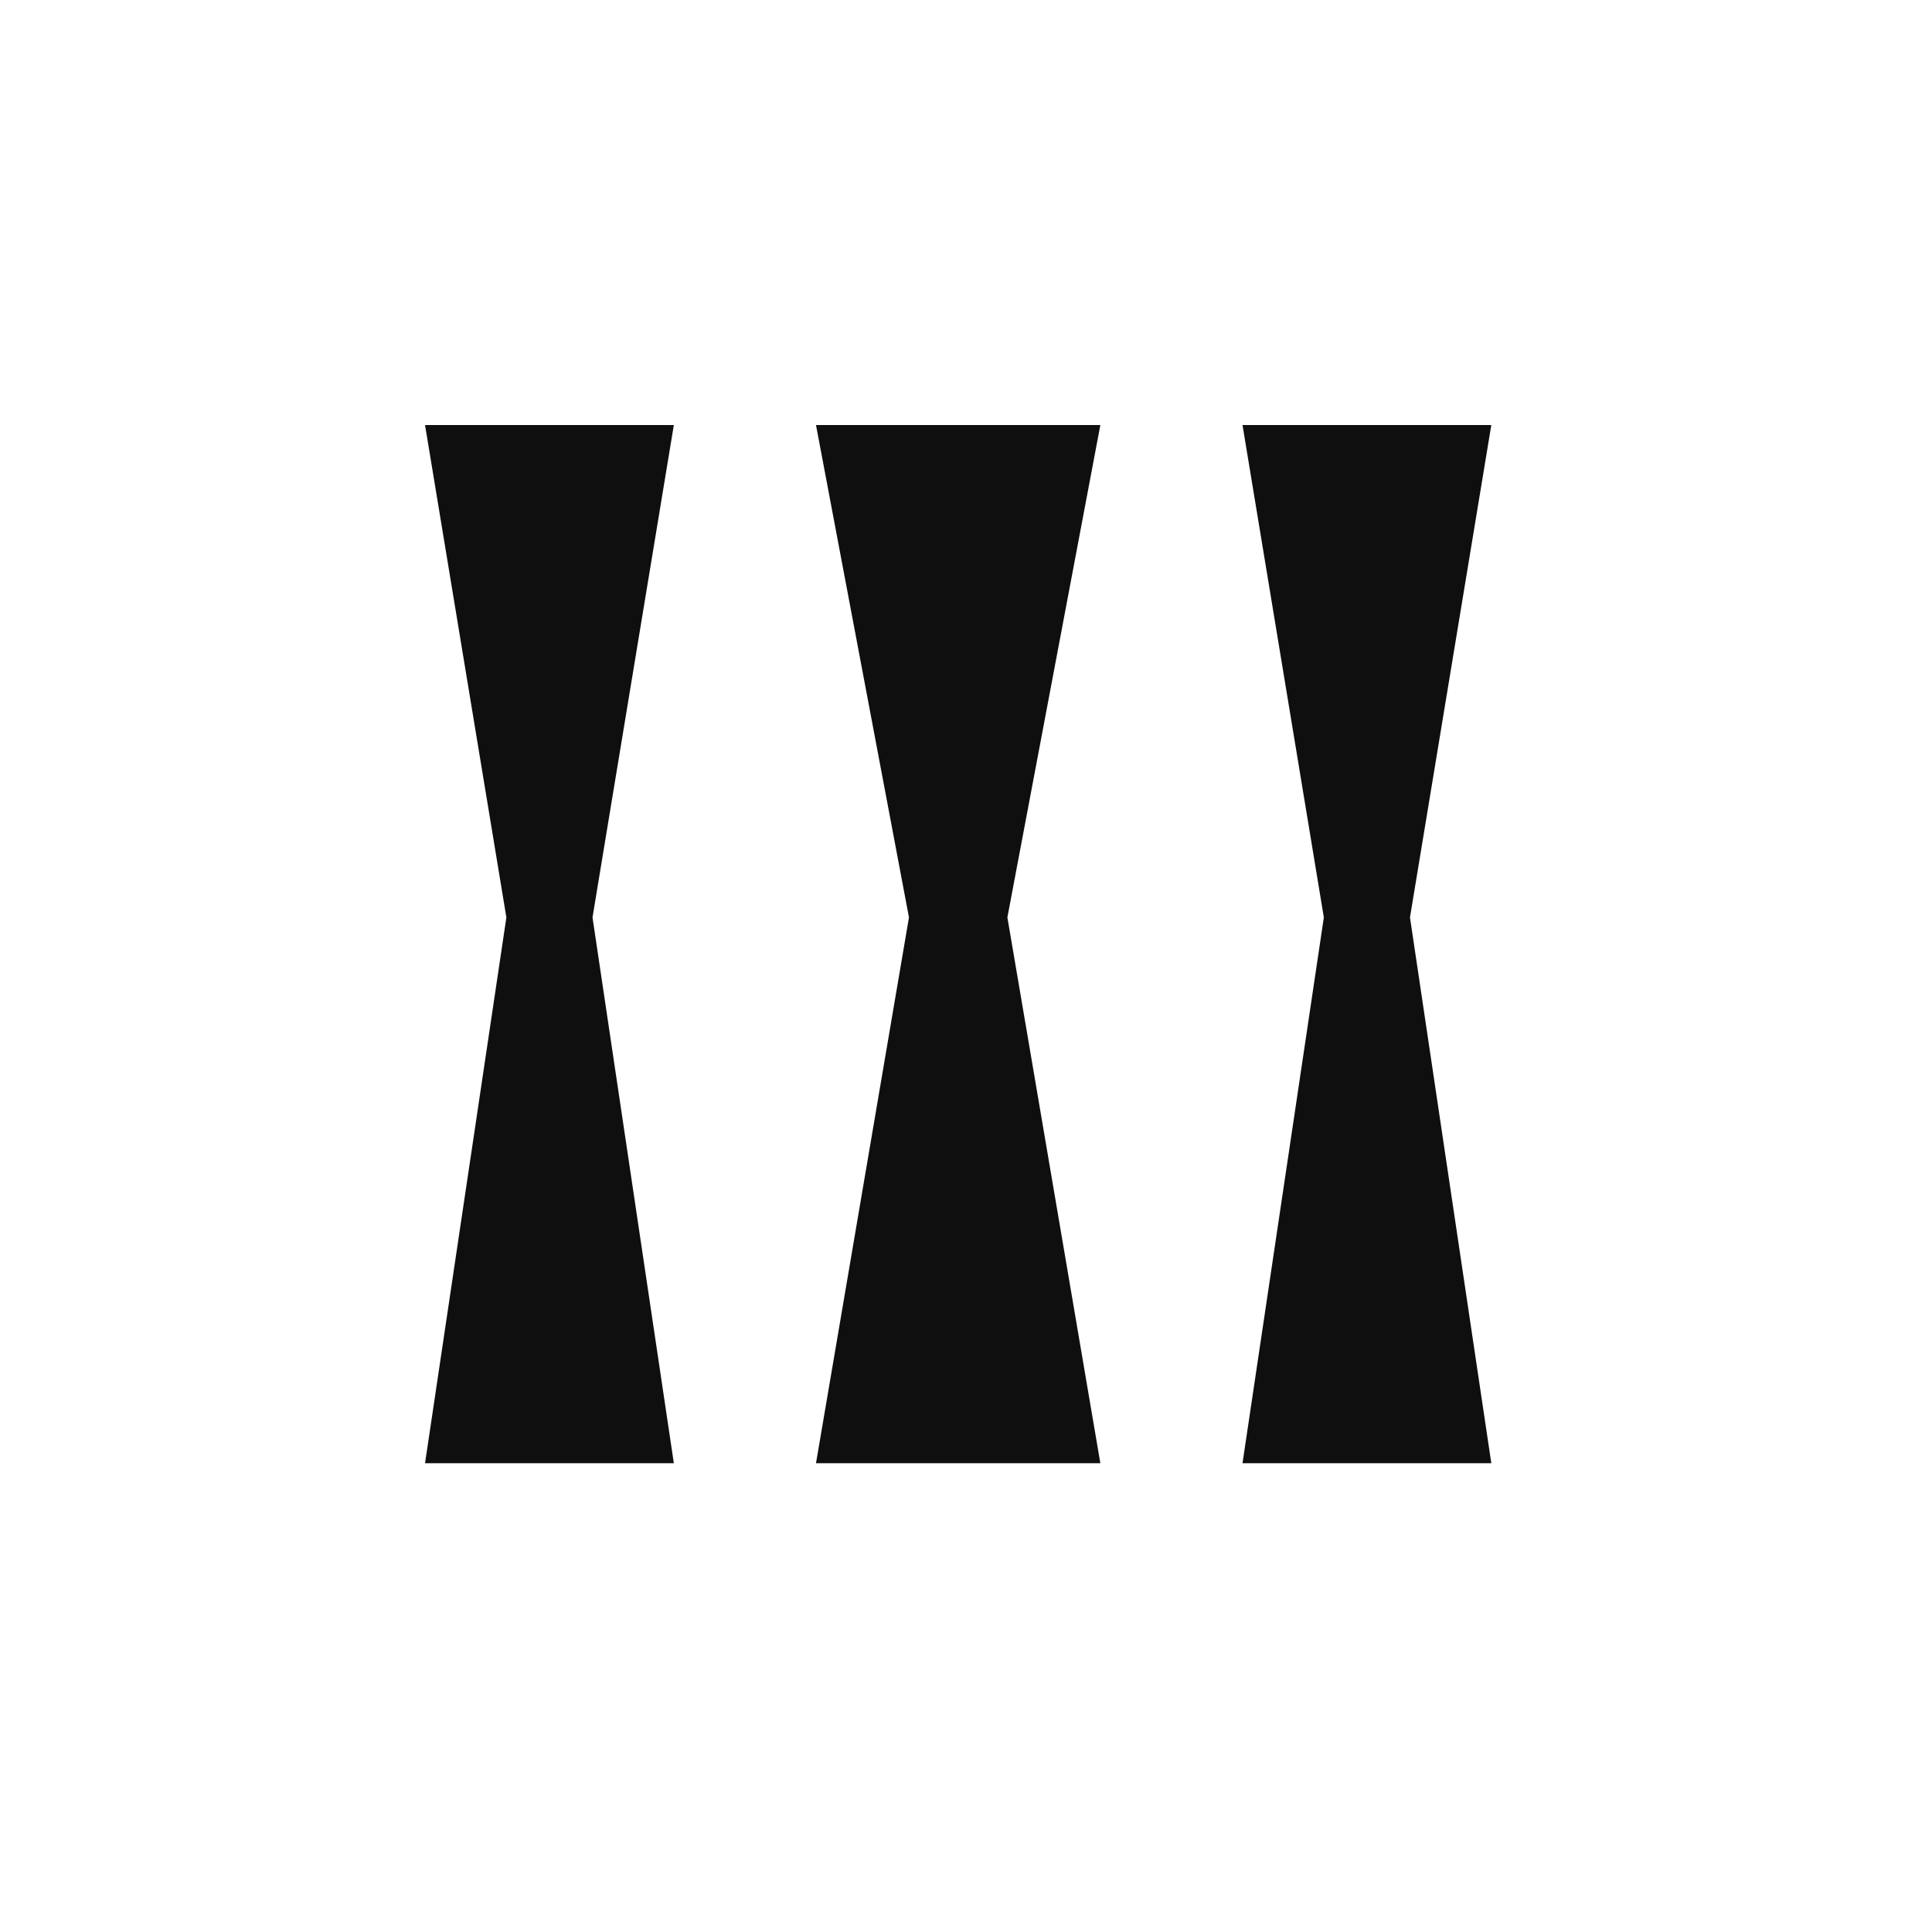
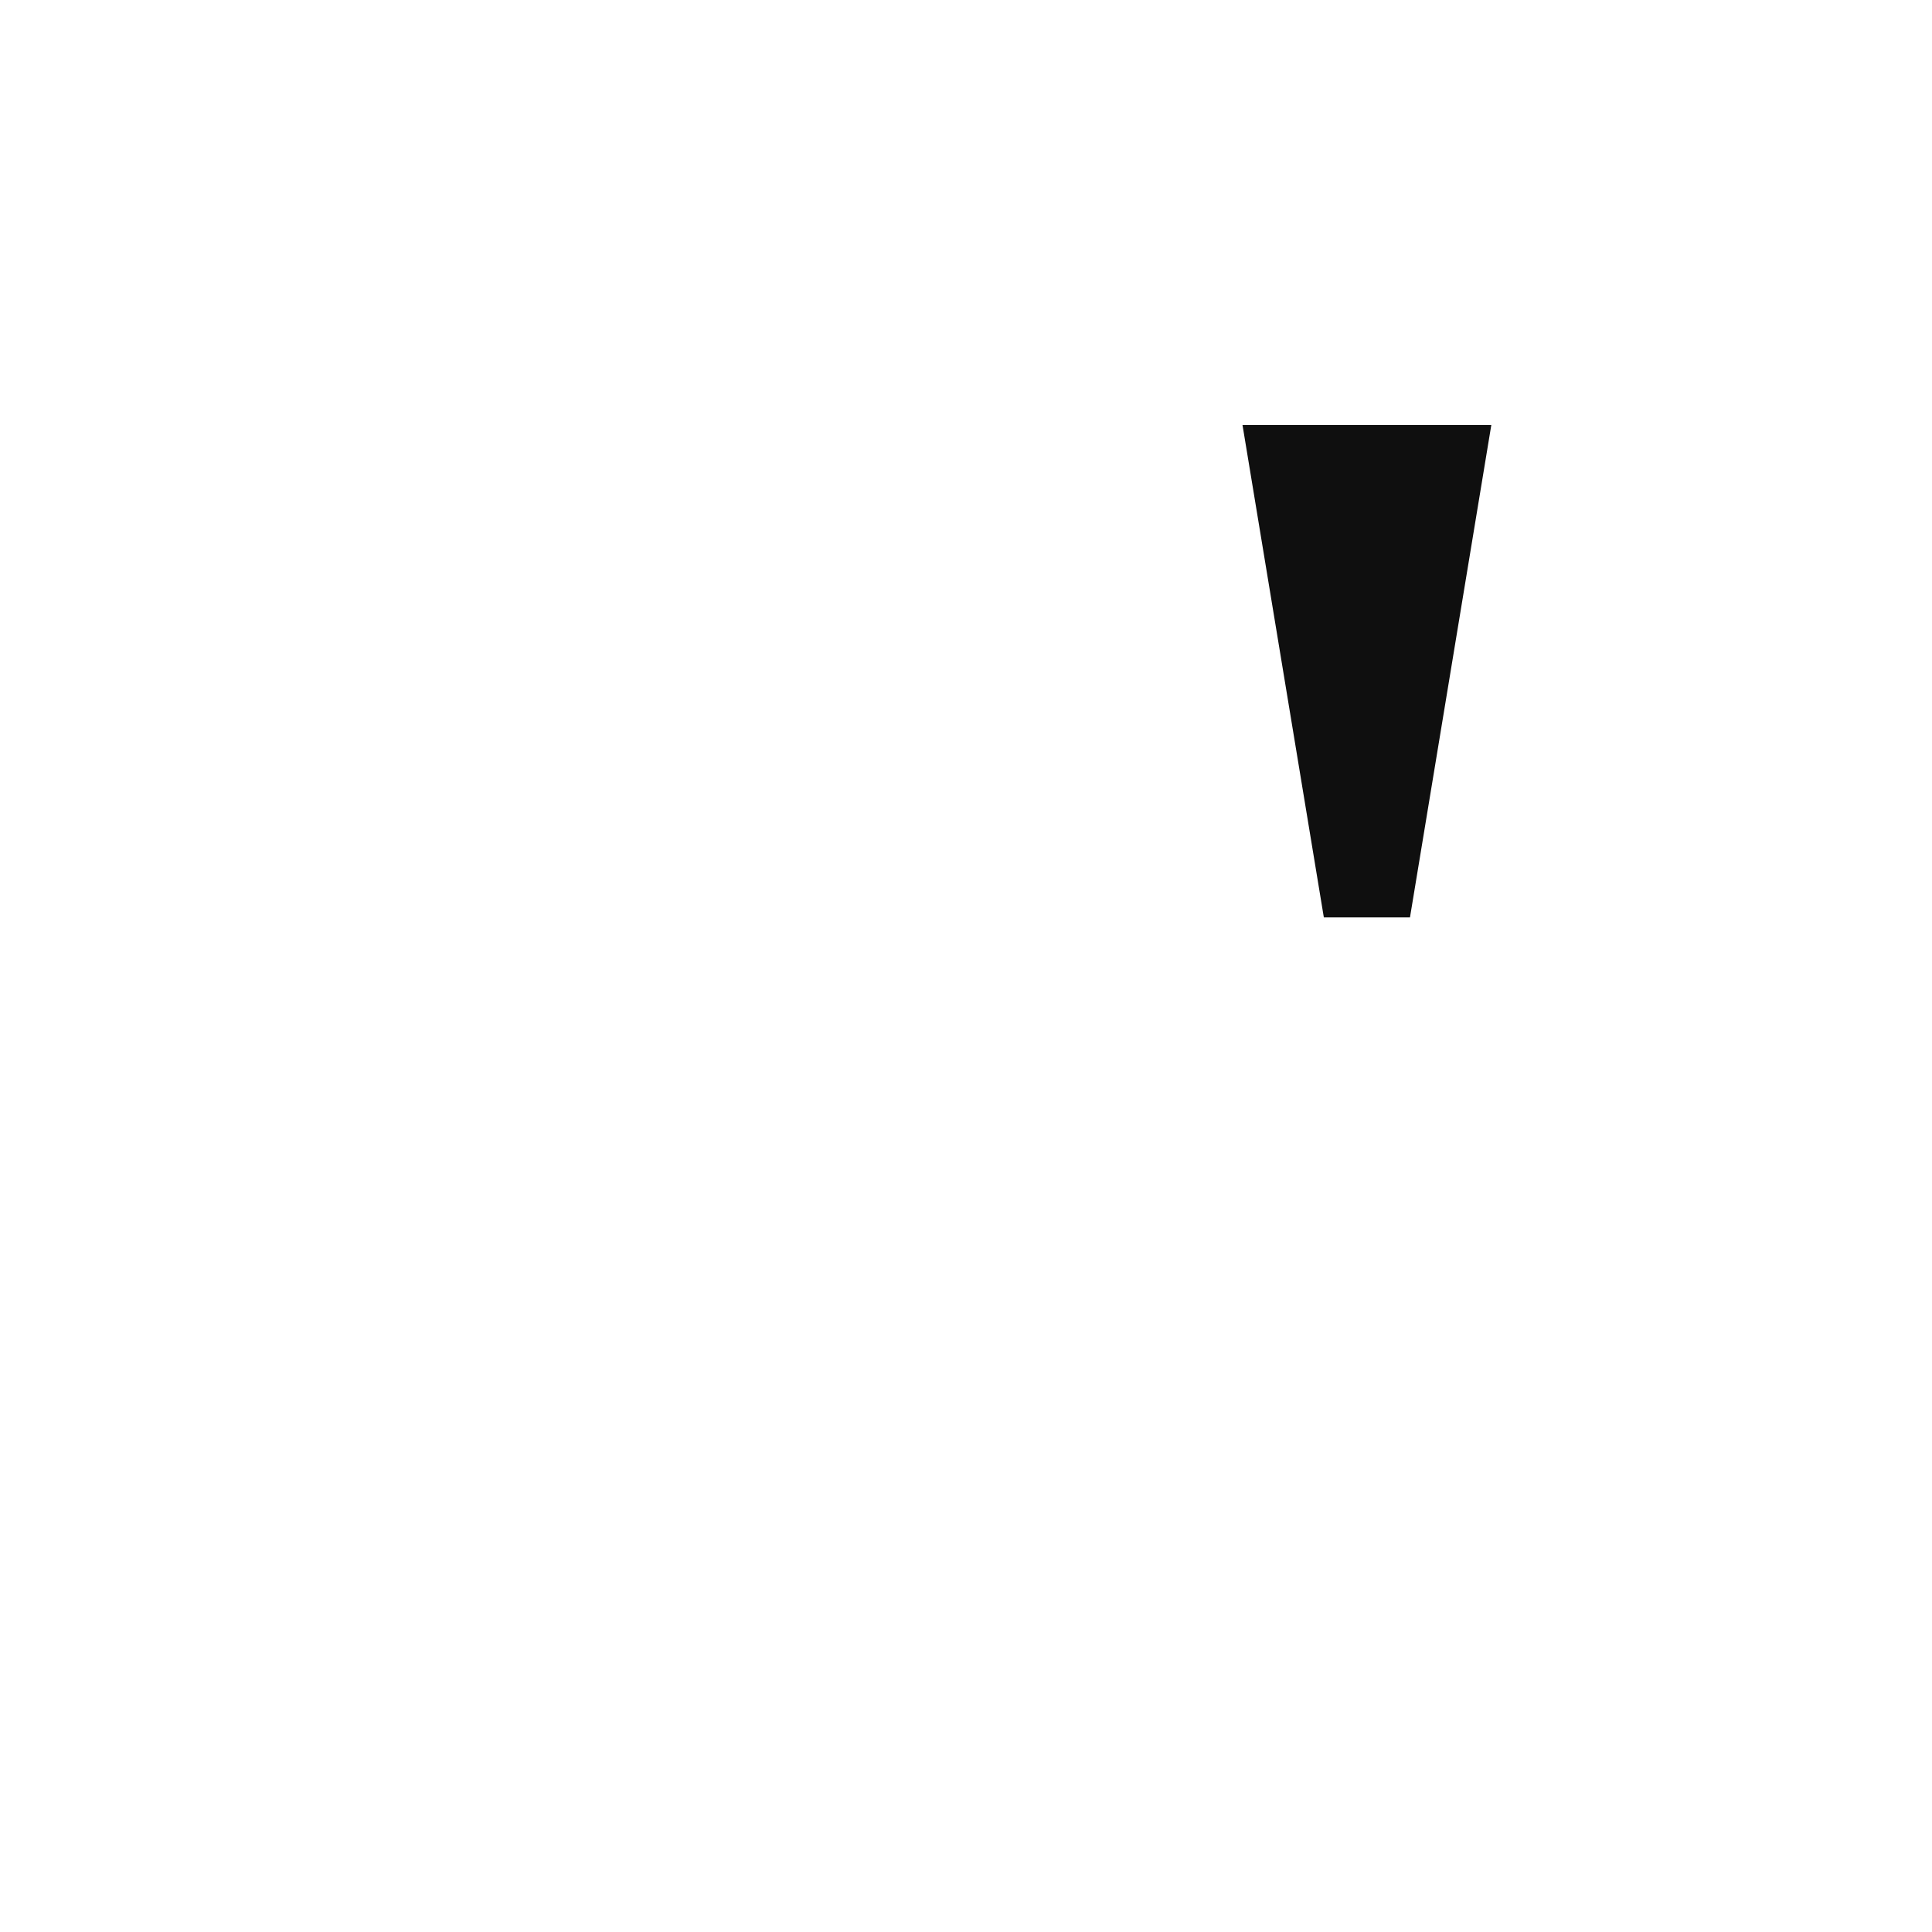
<svg xmlns="http://www.w3.org/2000/svg" width="50" height="50" viewBox="0 0 50 50" fill="none">
-   <path d="M13.105 23.743L11 11H17.439L15.334 23.743L17.439 37.868H11L13.105 23.743Z" fill="#0F0F0F" />
-   <path d="M23.524 23.743L21.118 11H28.477L26.071 23.743L28.477 37.868H21.118L23.524 23.743Z" fill="#0F0F0F" />
-   <path d="M34.261 23.743L32.156 11H38.595L36.49 23.743L38.595 37.868H32.156L34.261 23.743Z" fill="#0F0F0F" />
+   <path d="M34.261 23.743L32.156 11H38.595L36.49 23.743H32.156L34.261 23.743Z" fill="#0F0F0F" />
</svg>